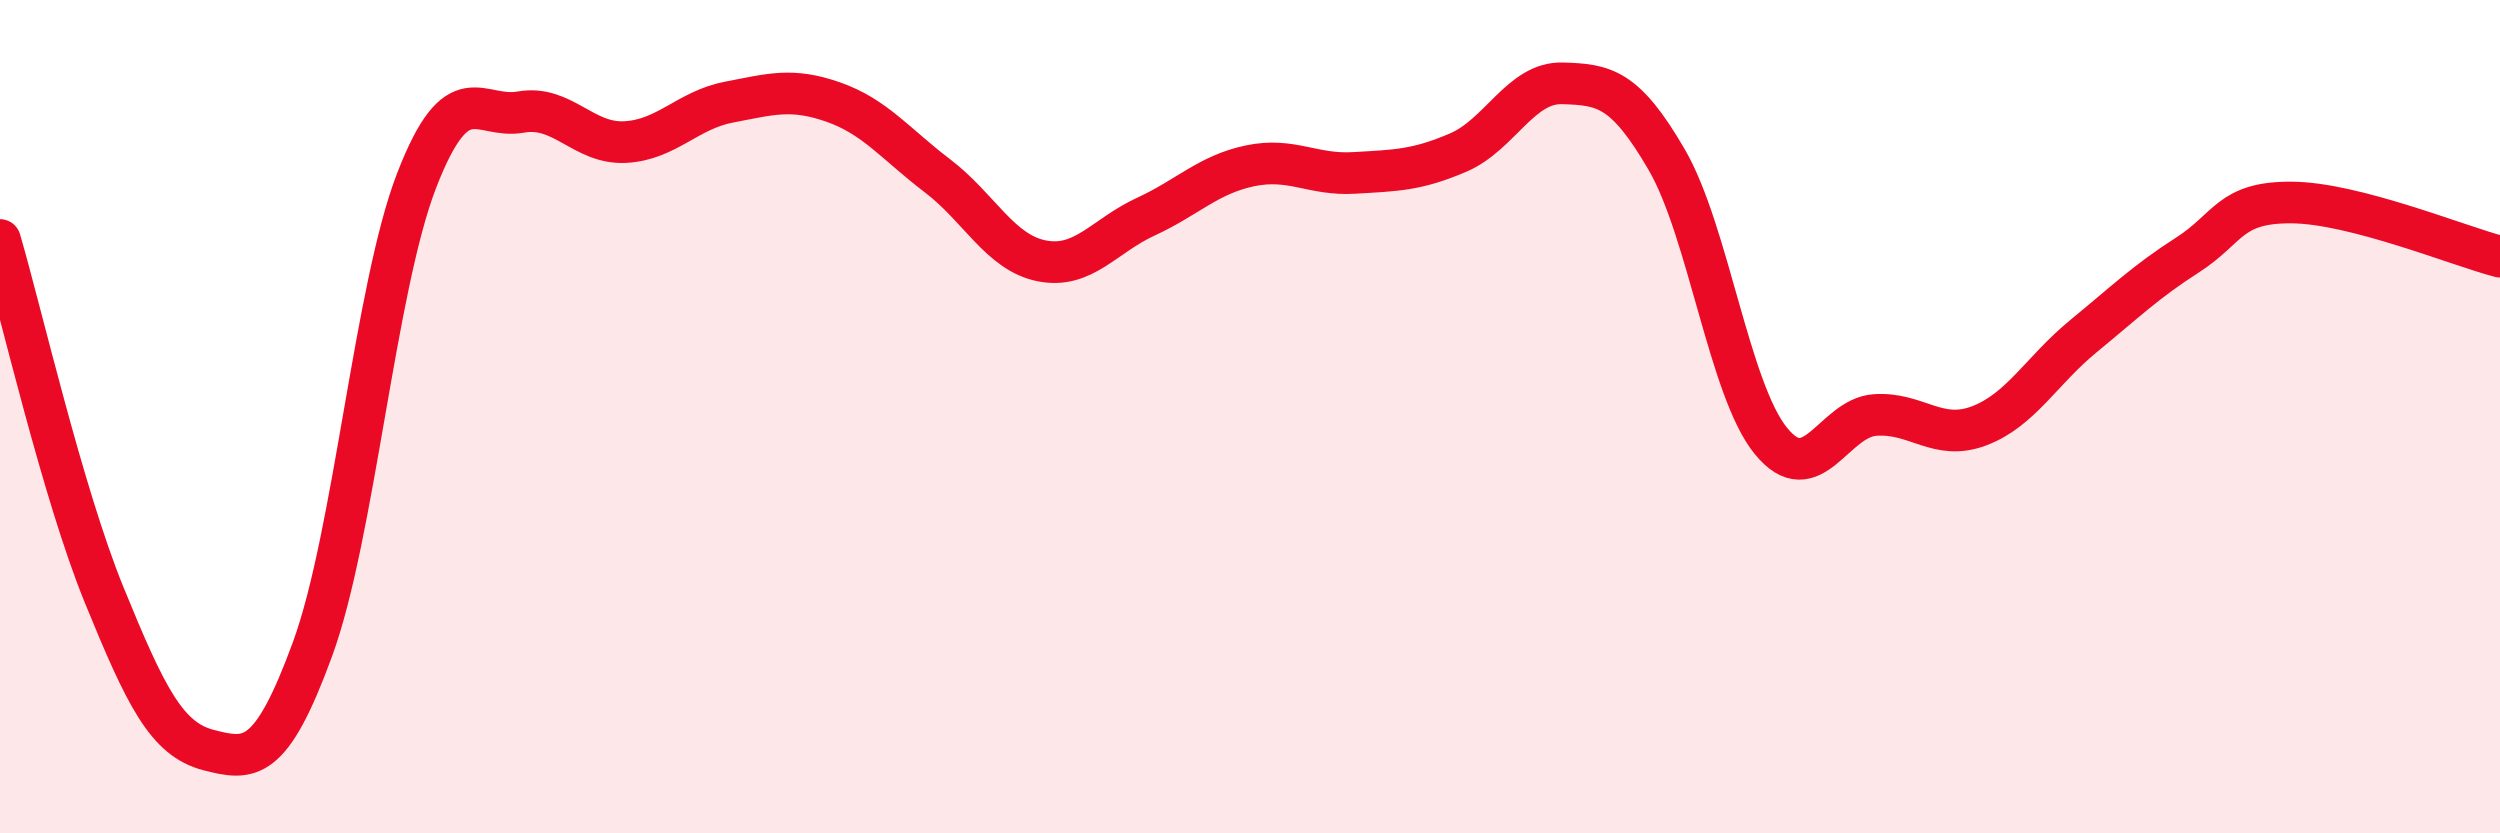
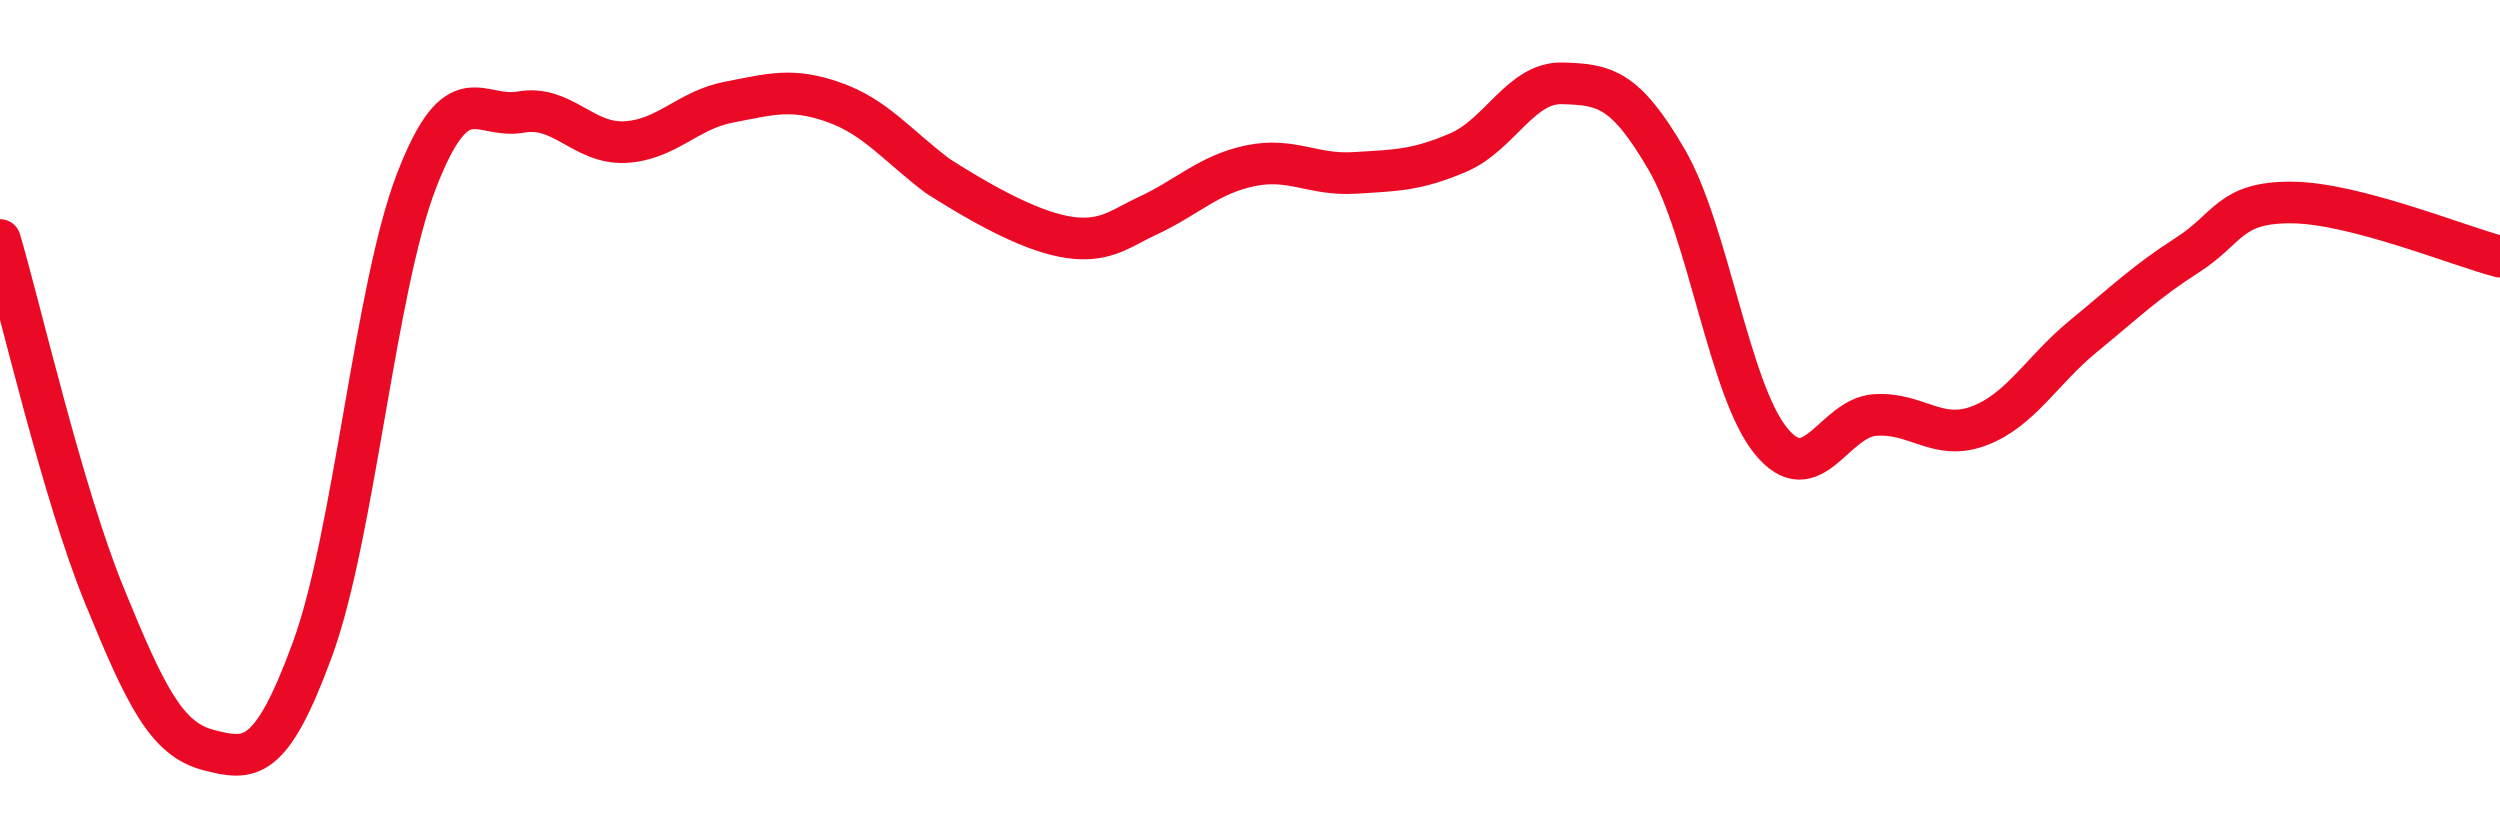
<svg xmlns="http://www.w3.org/2000/svg" width="60" height="20" viewBox="0 0 60 20">
-   <path d="M 0,5.76 C 0.5,7.46 1.5,11.83 2.5,14.28 C 3.5,16.73 4,17.74 5,18 C 6,18.26 6.5,18.31 7.5,15.58 C 8.5,12.85 9,6.91 10,4.33 C 11,1.75 11.5,2.87 12.5,2.69 C 13.5,2.51 14,3.46 15,3.41 C 16,3.36 16.5,2.64 17.5,2.45 C 18.5,2.26 19,2.1 20,2.45 C 21,2.8 21.5,3.46 22.5,4.22 C 23.5,4.98 24,6.06 25,6.26 C 26,6.46 26.5,5.66 27.5,5.2 C 28.5,4.74 29,4.19 30,3.98 C 31,3.77 31.5,4.21 32.5,4.15 C 33.5,4.09 34,4.09 35,3.66 C 36,3.23 36.5,1.97 37.5,2 C 38.5,2.03 39,2.11 40,3.83 C 41,5.55 41.5,9.35 42.5,10.58 C 43.5,11.81 44,10.03 45,9.96 C 46,9.89 46.5,10.6 47.5,10.22 C 48.5,9.84 49,8.89 50,8.07 C 51,7.25 51.5,6.76 52.5,6.12 C 53.5,5.48 53.5,4.85 55,4.86 C 56.5,4.87 59,5.9 60,6.16L60 20L0 20Z" fill="#EB0A25" opacity="0.1" stroke-linecap="round" stroke-linejoin="round" />
-   <path d="M 0,5.76 C 0.5,7.46 1.5,11.83 2.5,14.28 C 3.5,16.73 4,17.74 5,18 C 6,18.26 6.5,18.31 7.5,15.58 C 8.5,12.85 9,6.91 10,4.33 C 11,1.75 11.5,2.87 12.5,2.69 C 13.5,2.51 14,3.46 15,3.41 C 16,3.36 16.5,2.64 17.5,2.45 C 18.5,2.26 19,2.1 20,2.45 C 21,2.8 21.5,3.46 22.5,4.22 C 23.5,4.98 24,6.06 25,6.26 C 26,6.46 26.5,5.66 27.5,5.2 C 28.5,4.74 29,4.19 30,3.98 C 31,3.77 31.5,4.21 32.5,4.15 C 33.5,4.09 34,4.09 35,3.66 C 36,3.23 36.5,1.97 37.5,2 C 38.5,2.03 39,2.11 40,3.83 C 41,5.55 41.5,9.35 42.5,10.58 C 43.5,11.81 44,10.03 45,9.96 C 46,9.89 46.5,10.6 47.5,10.22 C 48.5,9.84 49,8.89 50,8.07 C 51,7.25 51.5,6.76 52.5,6.12 C 53.5,5.48 53.5,4.85 55,4.86 C 56.5,4.87 59,5.9 60,6.16" stroke="#EB0A25" stroke-width="1" fill="none" stroke-linecap="round" stroke-linejoin="round" />
+   <path d="M 0,5.76 C 0.5,7.46 1.5,11.83 2.5,14.28 C 3.5,16.73 4,17.74 5,18 C 6,18.26 6.5,18.31 7.5,15.58 C 8.5,12.85 9,6.91 10,4.33 C 11,1.75 11.5,2.87 12.5,2.69 C 13.5,2.51 14,3.46 15,3.41 C 16,3.36 16.5,2.64 17.5,2.45 C 18.5,2.26 19,2.1 20,2.45 C 21,2.8 21.5,3.46 22.5,4.22 C 26,6.46 26.5,5.66 27.5,5.2 C 28.5,4.74 29,4.19 30,3.98 C 31,3.77 31.5,4.21 32.5,4.15 C 33.5,4.09 34,4.09 35,3.66 C 36,3.23 36.5,1.97 37.5,2 C 38.5,2.03 39,2.11 40,3.83 C 41,5.55 41.5,9.35 42.5,10.58 C 43.5,11.81 44,10.03 45,9.96 C 46,9.89 46.5,10.6 47.5,10.22 C 48.5,9.84 49,8.89 50,8.07 C 51,7.25 51.5,6.76 52.5,6.12 C 53.5,5.48 53.5,4.85 55,4.86 C 56.5,4.87 59,5.9 60,6.16" stroke="#EB0A25" stroke-width="1" fill="none" stroke-linecap="round" stroke-linejoin="round" />
</svg>